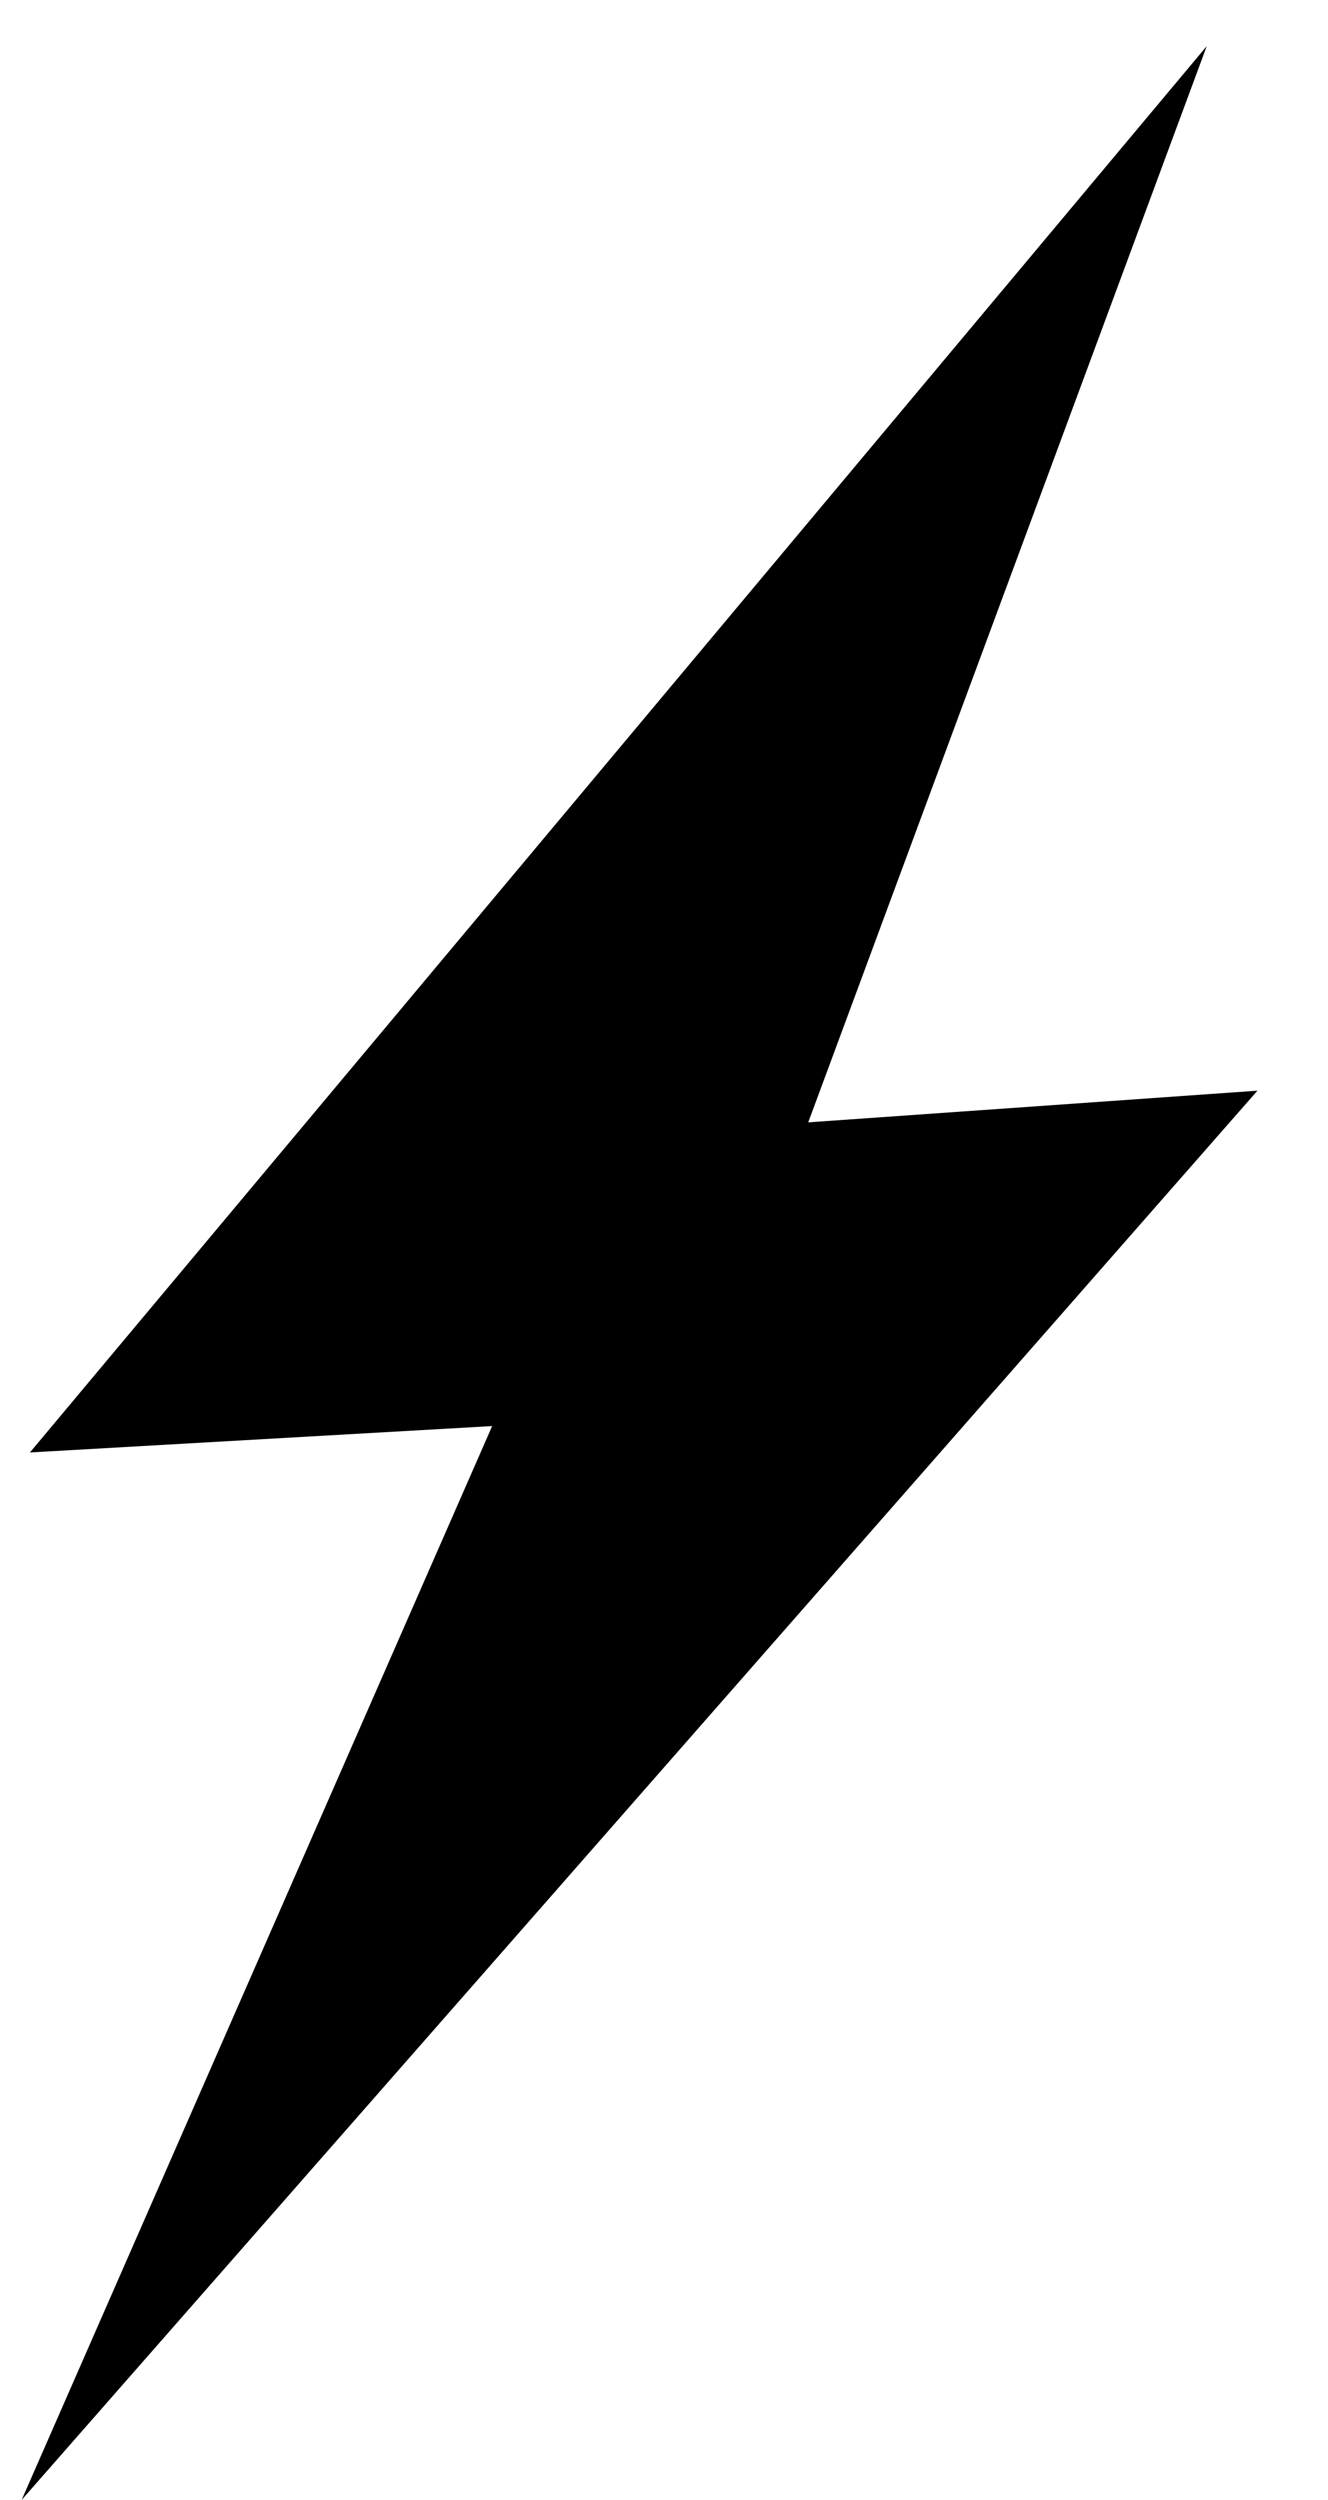
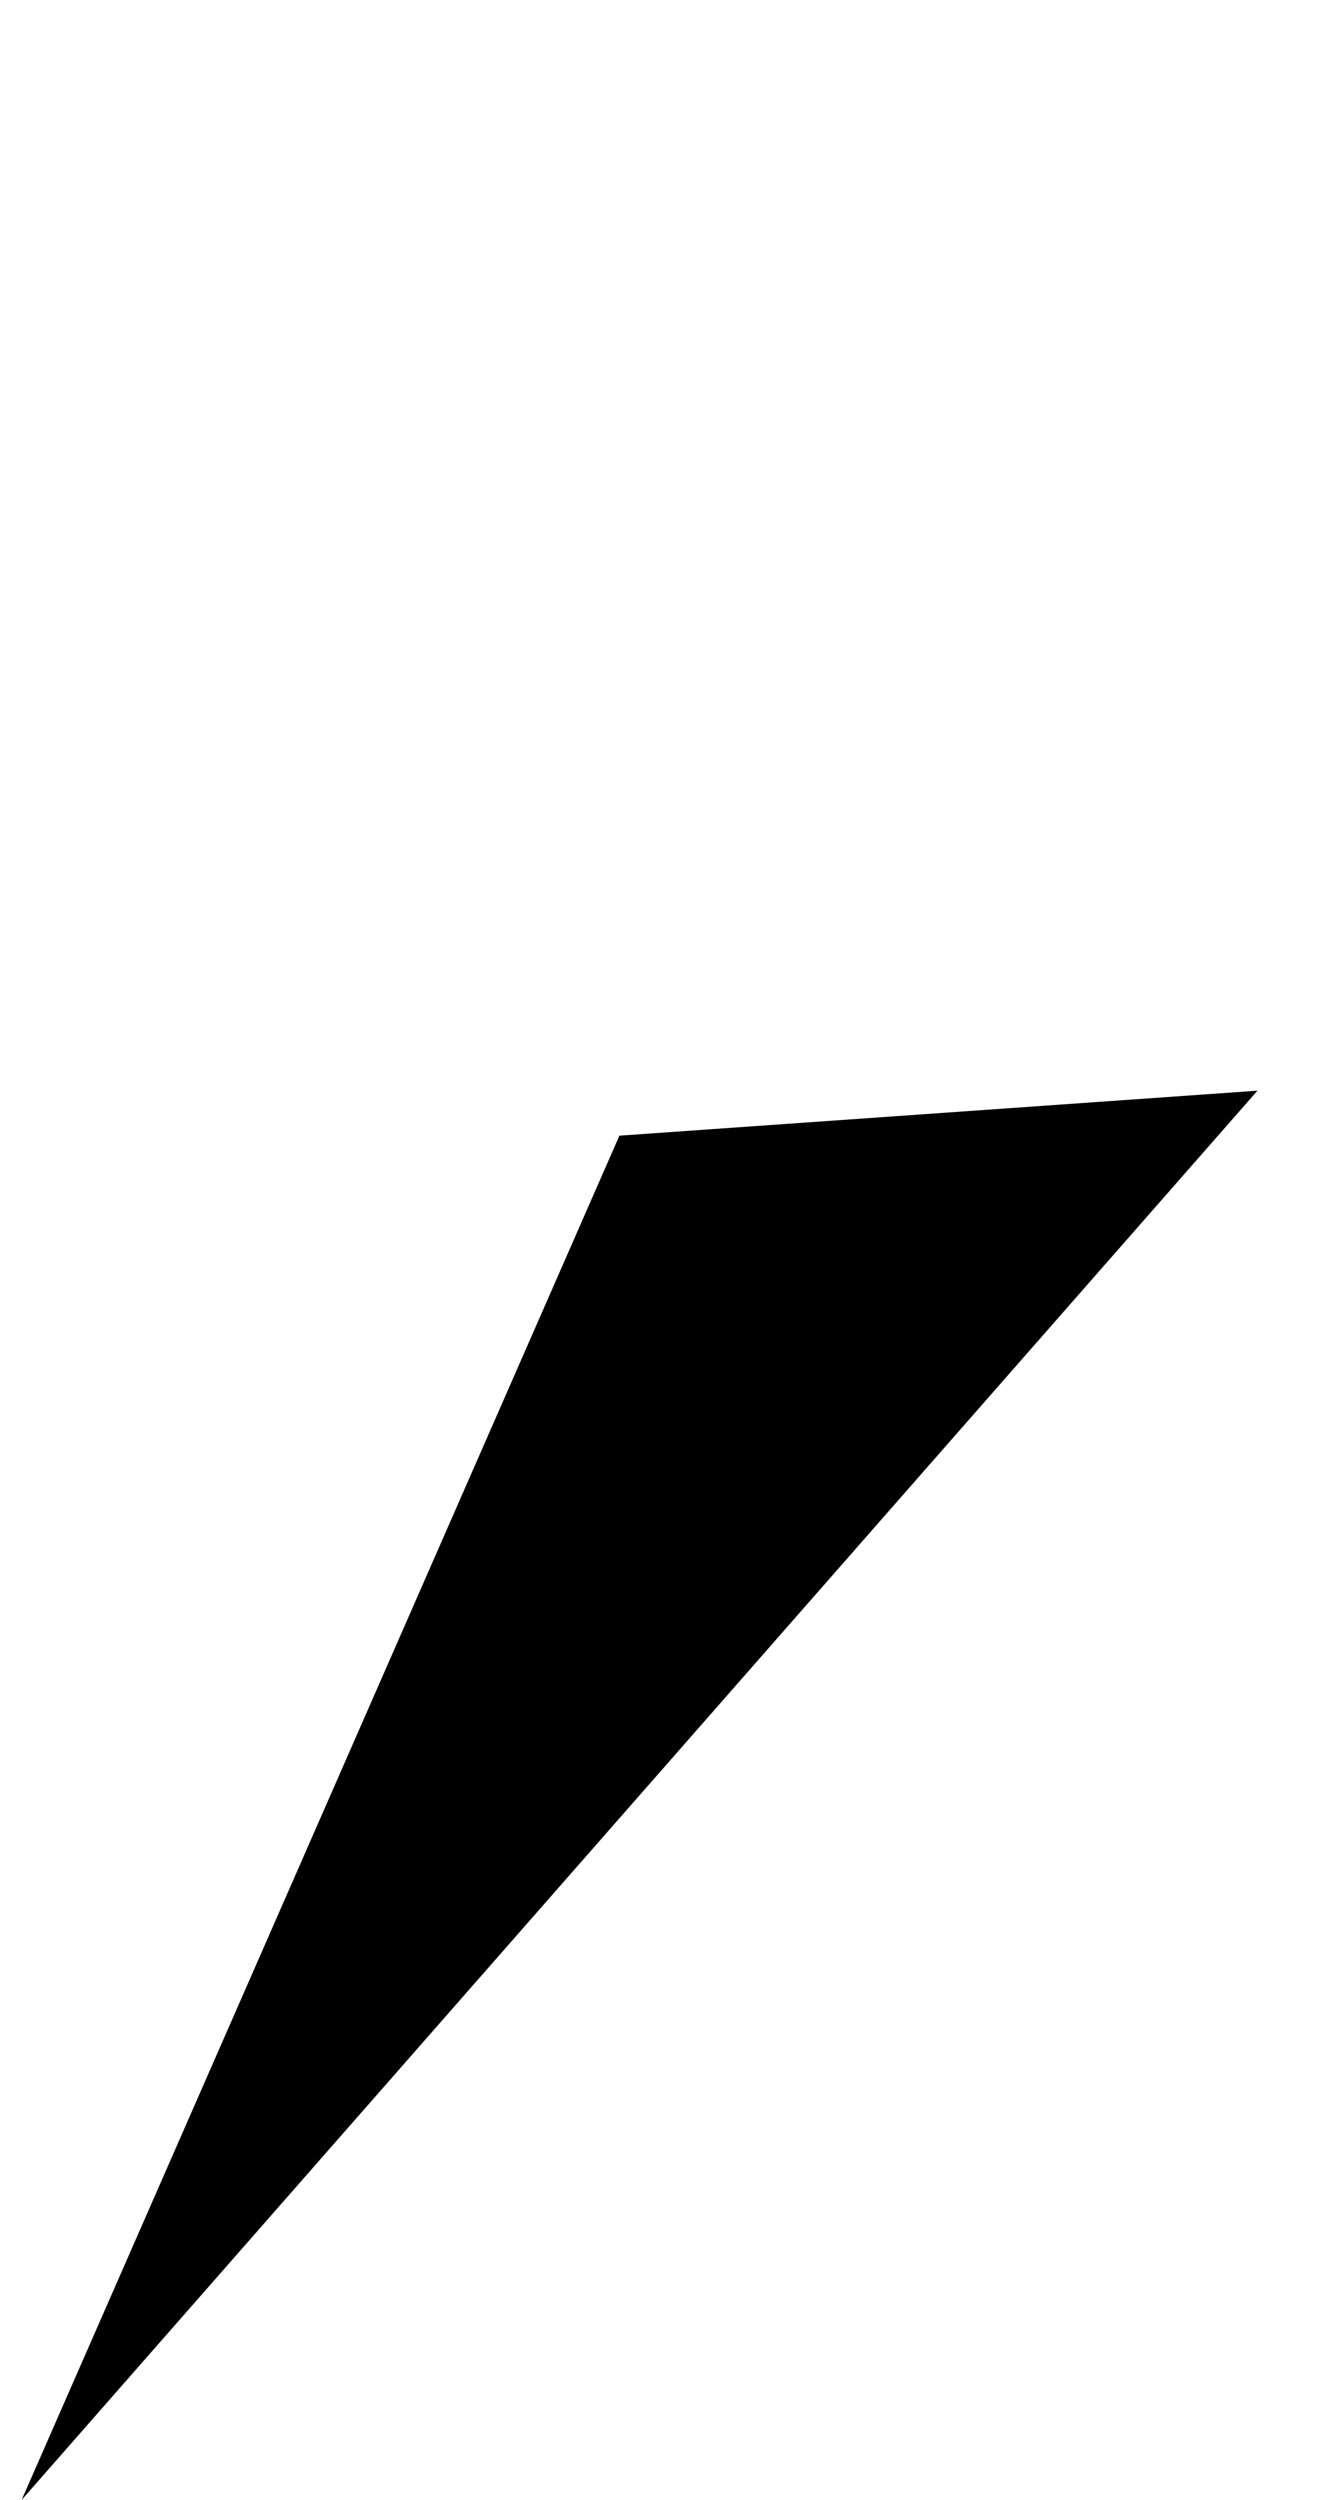
<svg xmlns="http://www.w3.org/2000/svg" width="17" height="32" viewBox="0 0 17 32" fill="none">
-   <path d="M15.448 0.59L0.383 18.592L8.963 18.102L15.448 0.59Z" fill="black" />
  <path d="M0.277 32L16.097 13.961L7.929 14.537L0.277 32Z" fill="black" />
</svg>